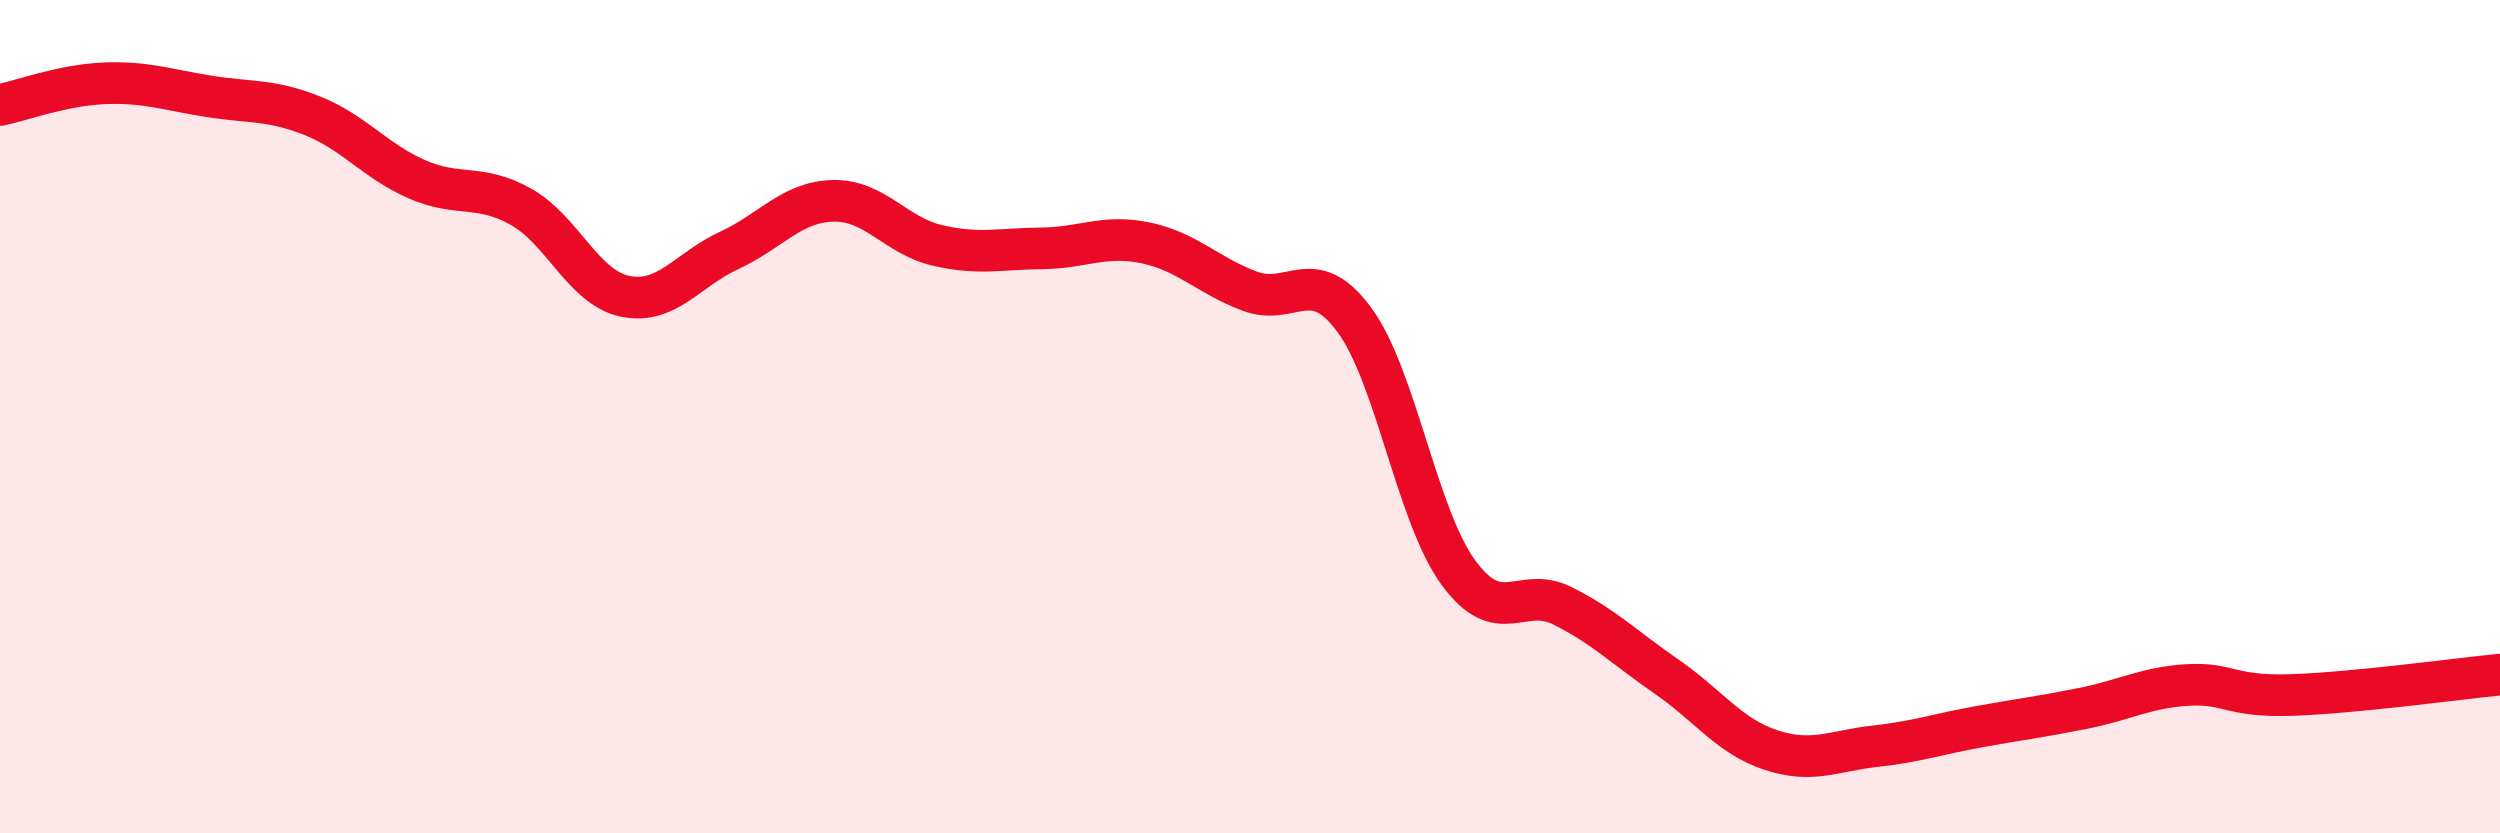
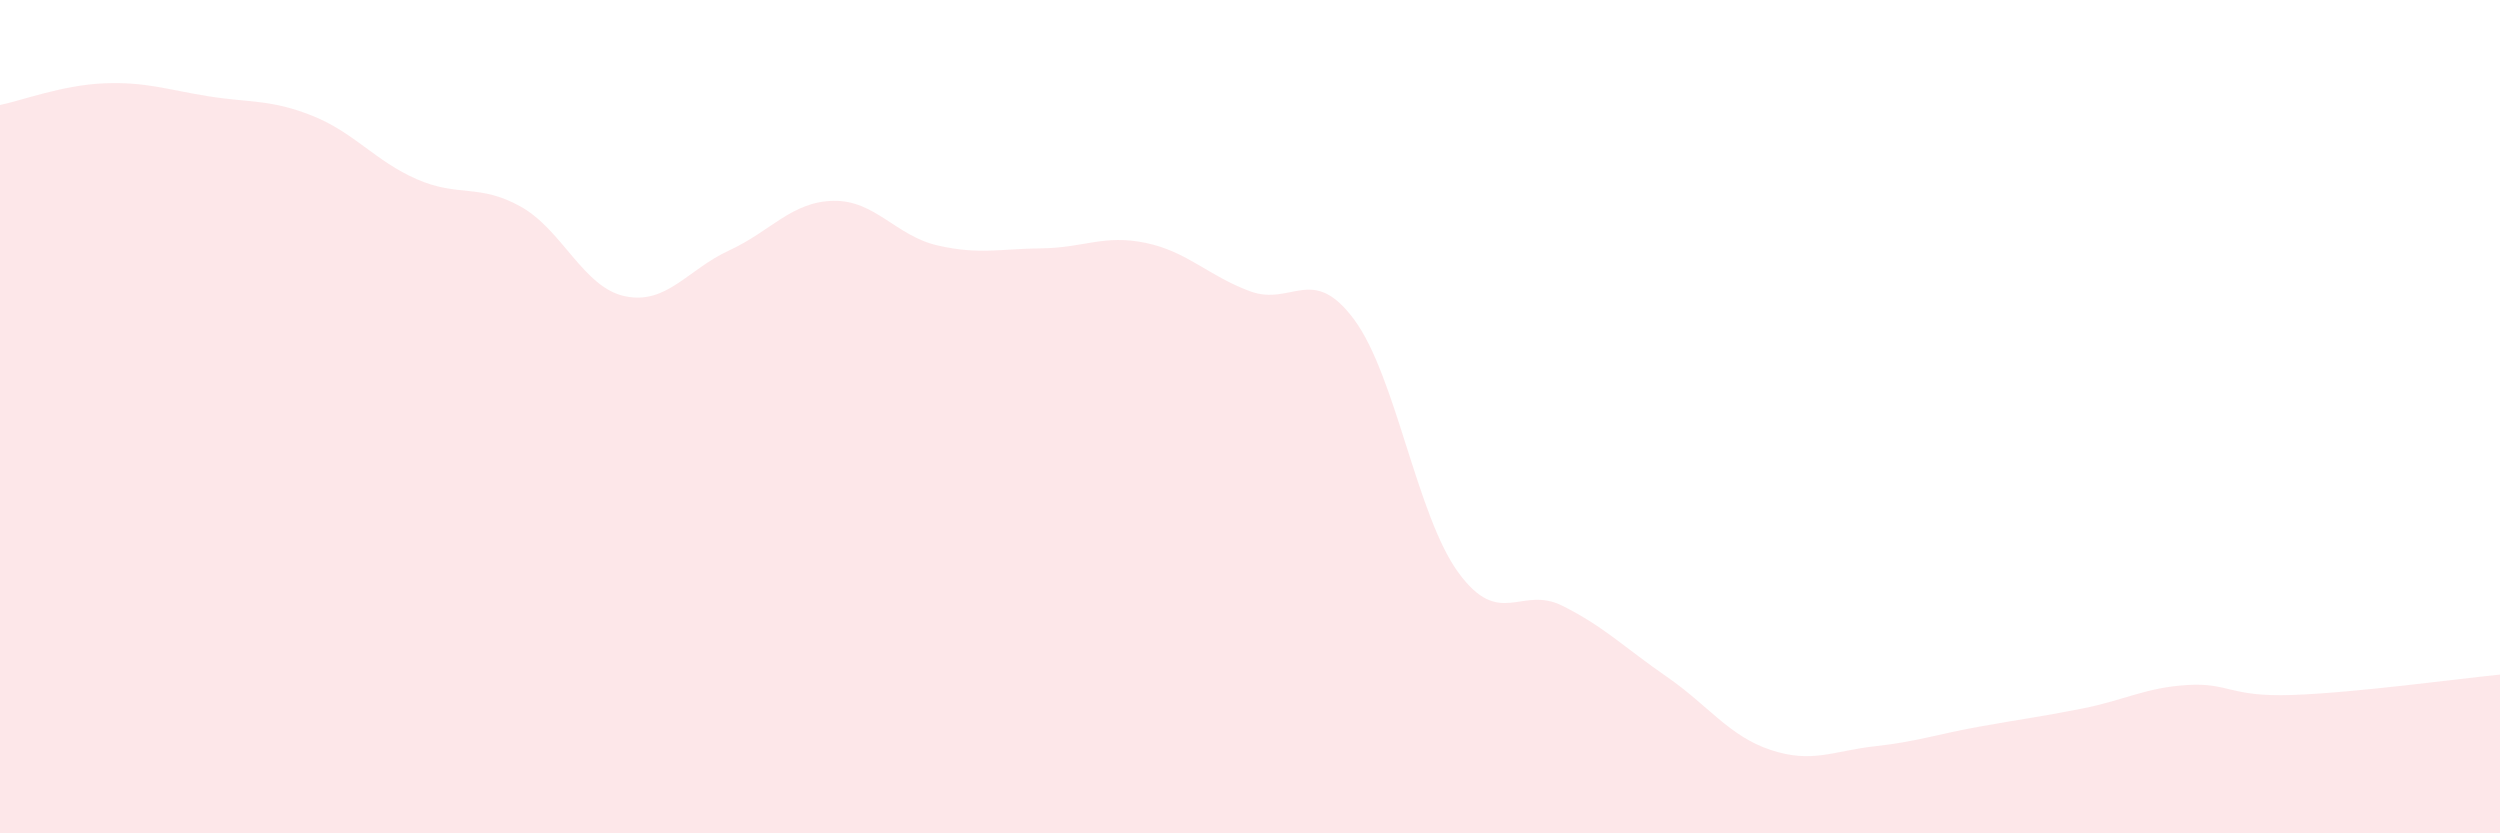
<svg xmlns="http://www.w3.org/2000/svg" width="60" height="20" viewBox="0 0 60 20">
  <path d="M 0,2.52 C 0.5,2.42 1.5,2.04 2.5,2 C 3.5,1.96 4,2.15 5,2.31 C 6,2.47 6.5,2.38 7.5,2.78 C 8.5,3.18 9,3.86 10,4.3 C 11,4.74 11.5,4.4 12.5,4.96 C 13.5,5.52 14,6.9 15,7.11 C 16,7.32 16.5,6.47 17.5,6.01 C 18.5,5.55 19,4.84 20,4.82 C 21,4.8 21.5,5.66 22.5,5.89 C 23.5,6.12 24,5.97 25,5.96 C 26,5.95 26.5,5.62 27.5,5.83 C 28.5,6.04 29,6.62 30,6.99 C 31,7.36 31.5,6.32 32.5,7.67 C 33.5,9.02 34,12.37 35,13.74 C 36,15.11 36.5,14.04 37.5,14.54 C 38.5,15.04 39,15.55 40,16.24 C 41,16.93 41.5,17.67 42.5,18 C 43.5,18.33 44,18.02 45,17.91 C 46,17.8 46.5,17.62 47.5,17.44 C 48.5,17.26 49,17.2 50,17 C 51,16.8 51.5,16.5 52.5,16.44 C 53.5,16.38 53.5,16.73 55,16.68 C 56.5,16.63 59,16.29 60,16.19L60 20L0 20Z" fill="#EB0A25" opacity="0.1" stroke-linecap="round" stroke-linejoin="round" />
-   <path d="M 0,2.52 C 0.5,2.42 1.5,2.04 2.5,2 C 3.5,1.96 4,2.15 5,2.31 C 6,2.47 6.5,2.38 7.5,2.78 C 8.5,3.18 9,3.86 10,4.3 C 11,4.74 11.5,4.4 12.5,4.96 C 13.5,5.52 14,6.9 15,7.11 C 16,7.32 16.5,6.47 17.5,6.01 C 18.5,5.55 19,4.84 20,4.82 C 21,4.8 21.5,5.66 22.5,5.89 C 23.5,6.12 24,5.97 25,5.96 C 26,5.95 26.5,5.62 27.5,5.83 C 28.5,6.04 29,6.62 30,6.99 C 31,7.36 31.5,6.32 32.5,7.67 C 33.5,9.02 34,12.37 35,13.74 C 36,15.11 36.5,14.04 37.5,14.54 C 38.5,15.04 39,15.55 40,16.24 C 41,16.93 41.5,17.67 42.5,18 C 43.5,18.33 44,18.02 45,17.91 C 46,17.8 46.5,17.62 47.5,17.44 C 48.5,17.26 49,17.2 50,17 C 51,16.8 51.5,16.5 52.5,16.44 C 53.5,16.38 53.5,16.73 55,16.68 C 56.5,16.63 59,16.29 60,16.19" stroke="#EB0A25" stroke-width="1" fill="none" stroke-linecap="round" stroke-linejoin="round" />
</svg>